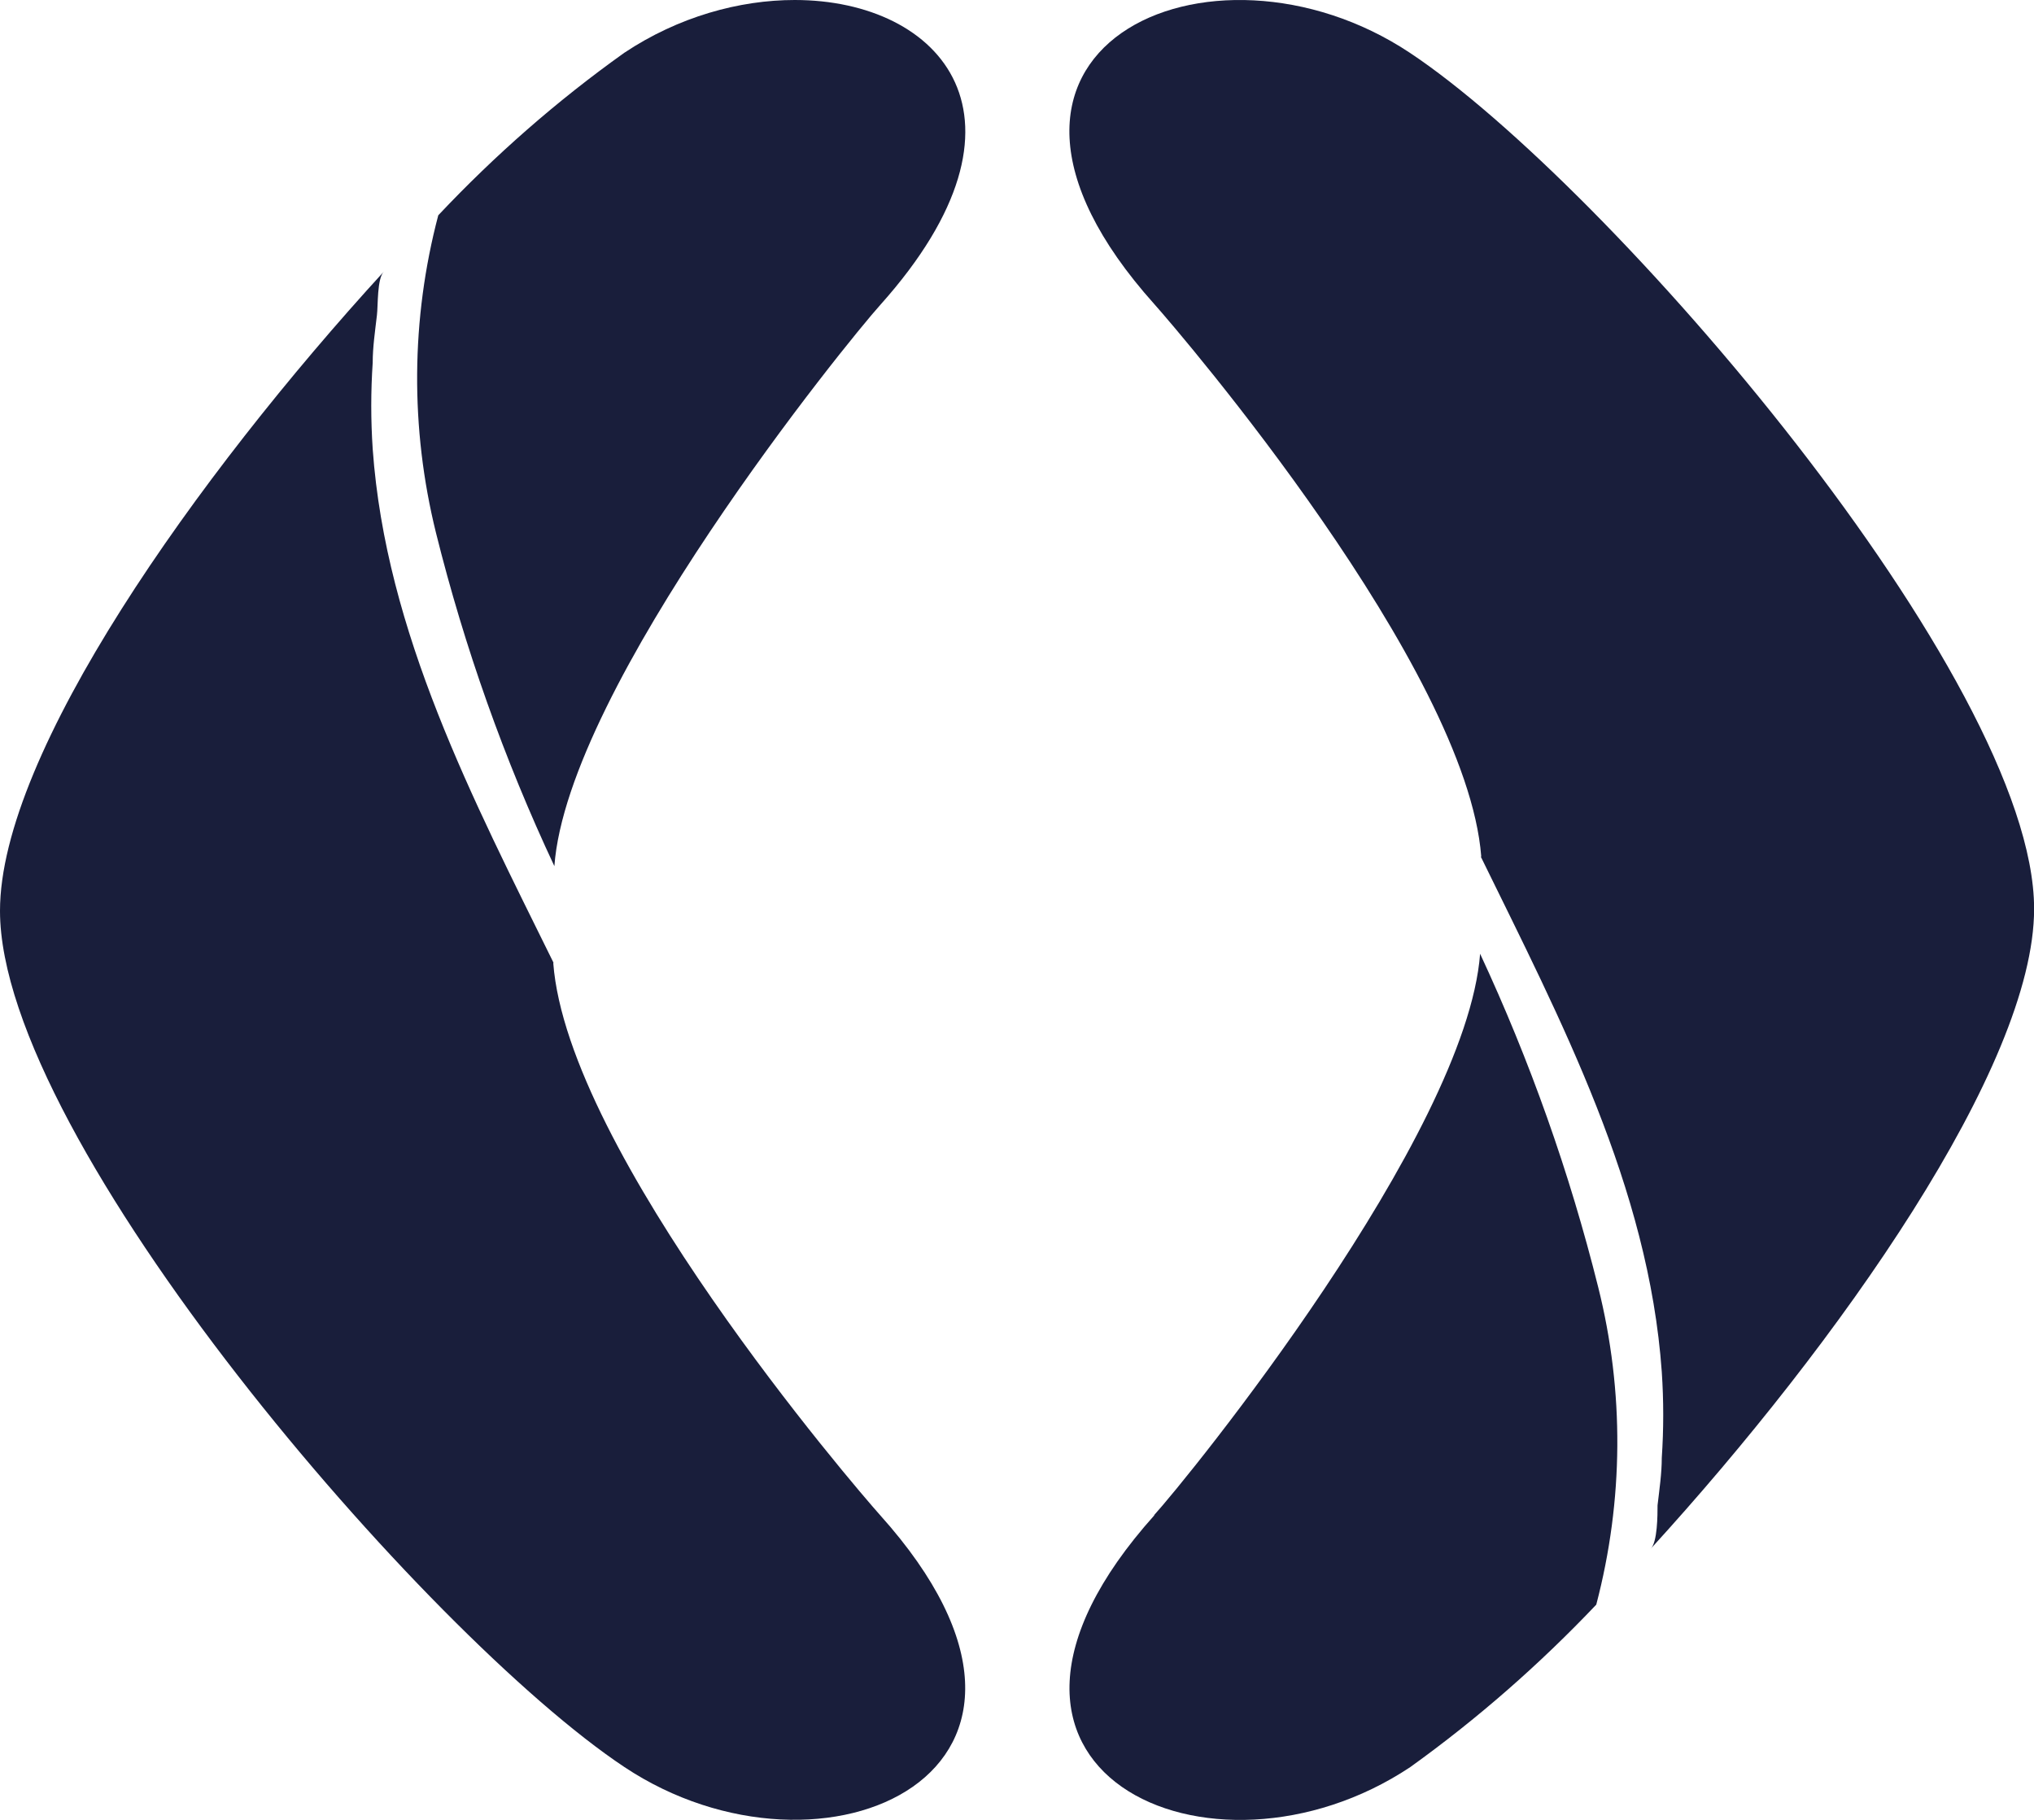
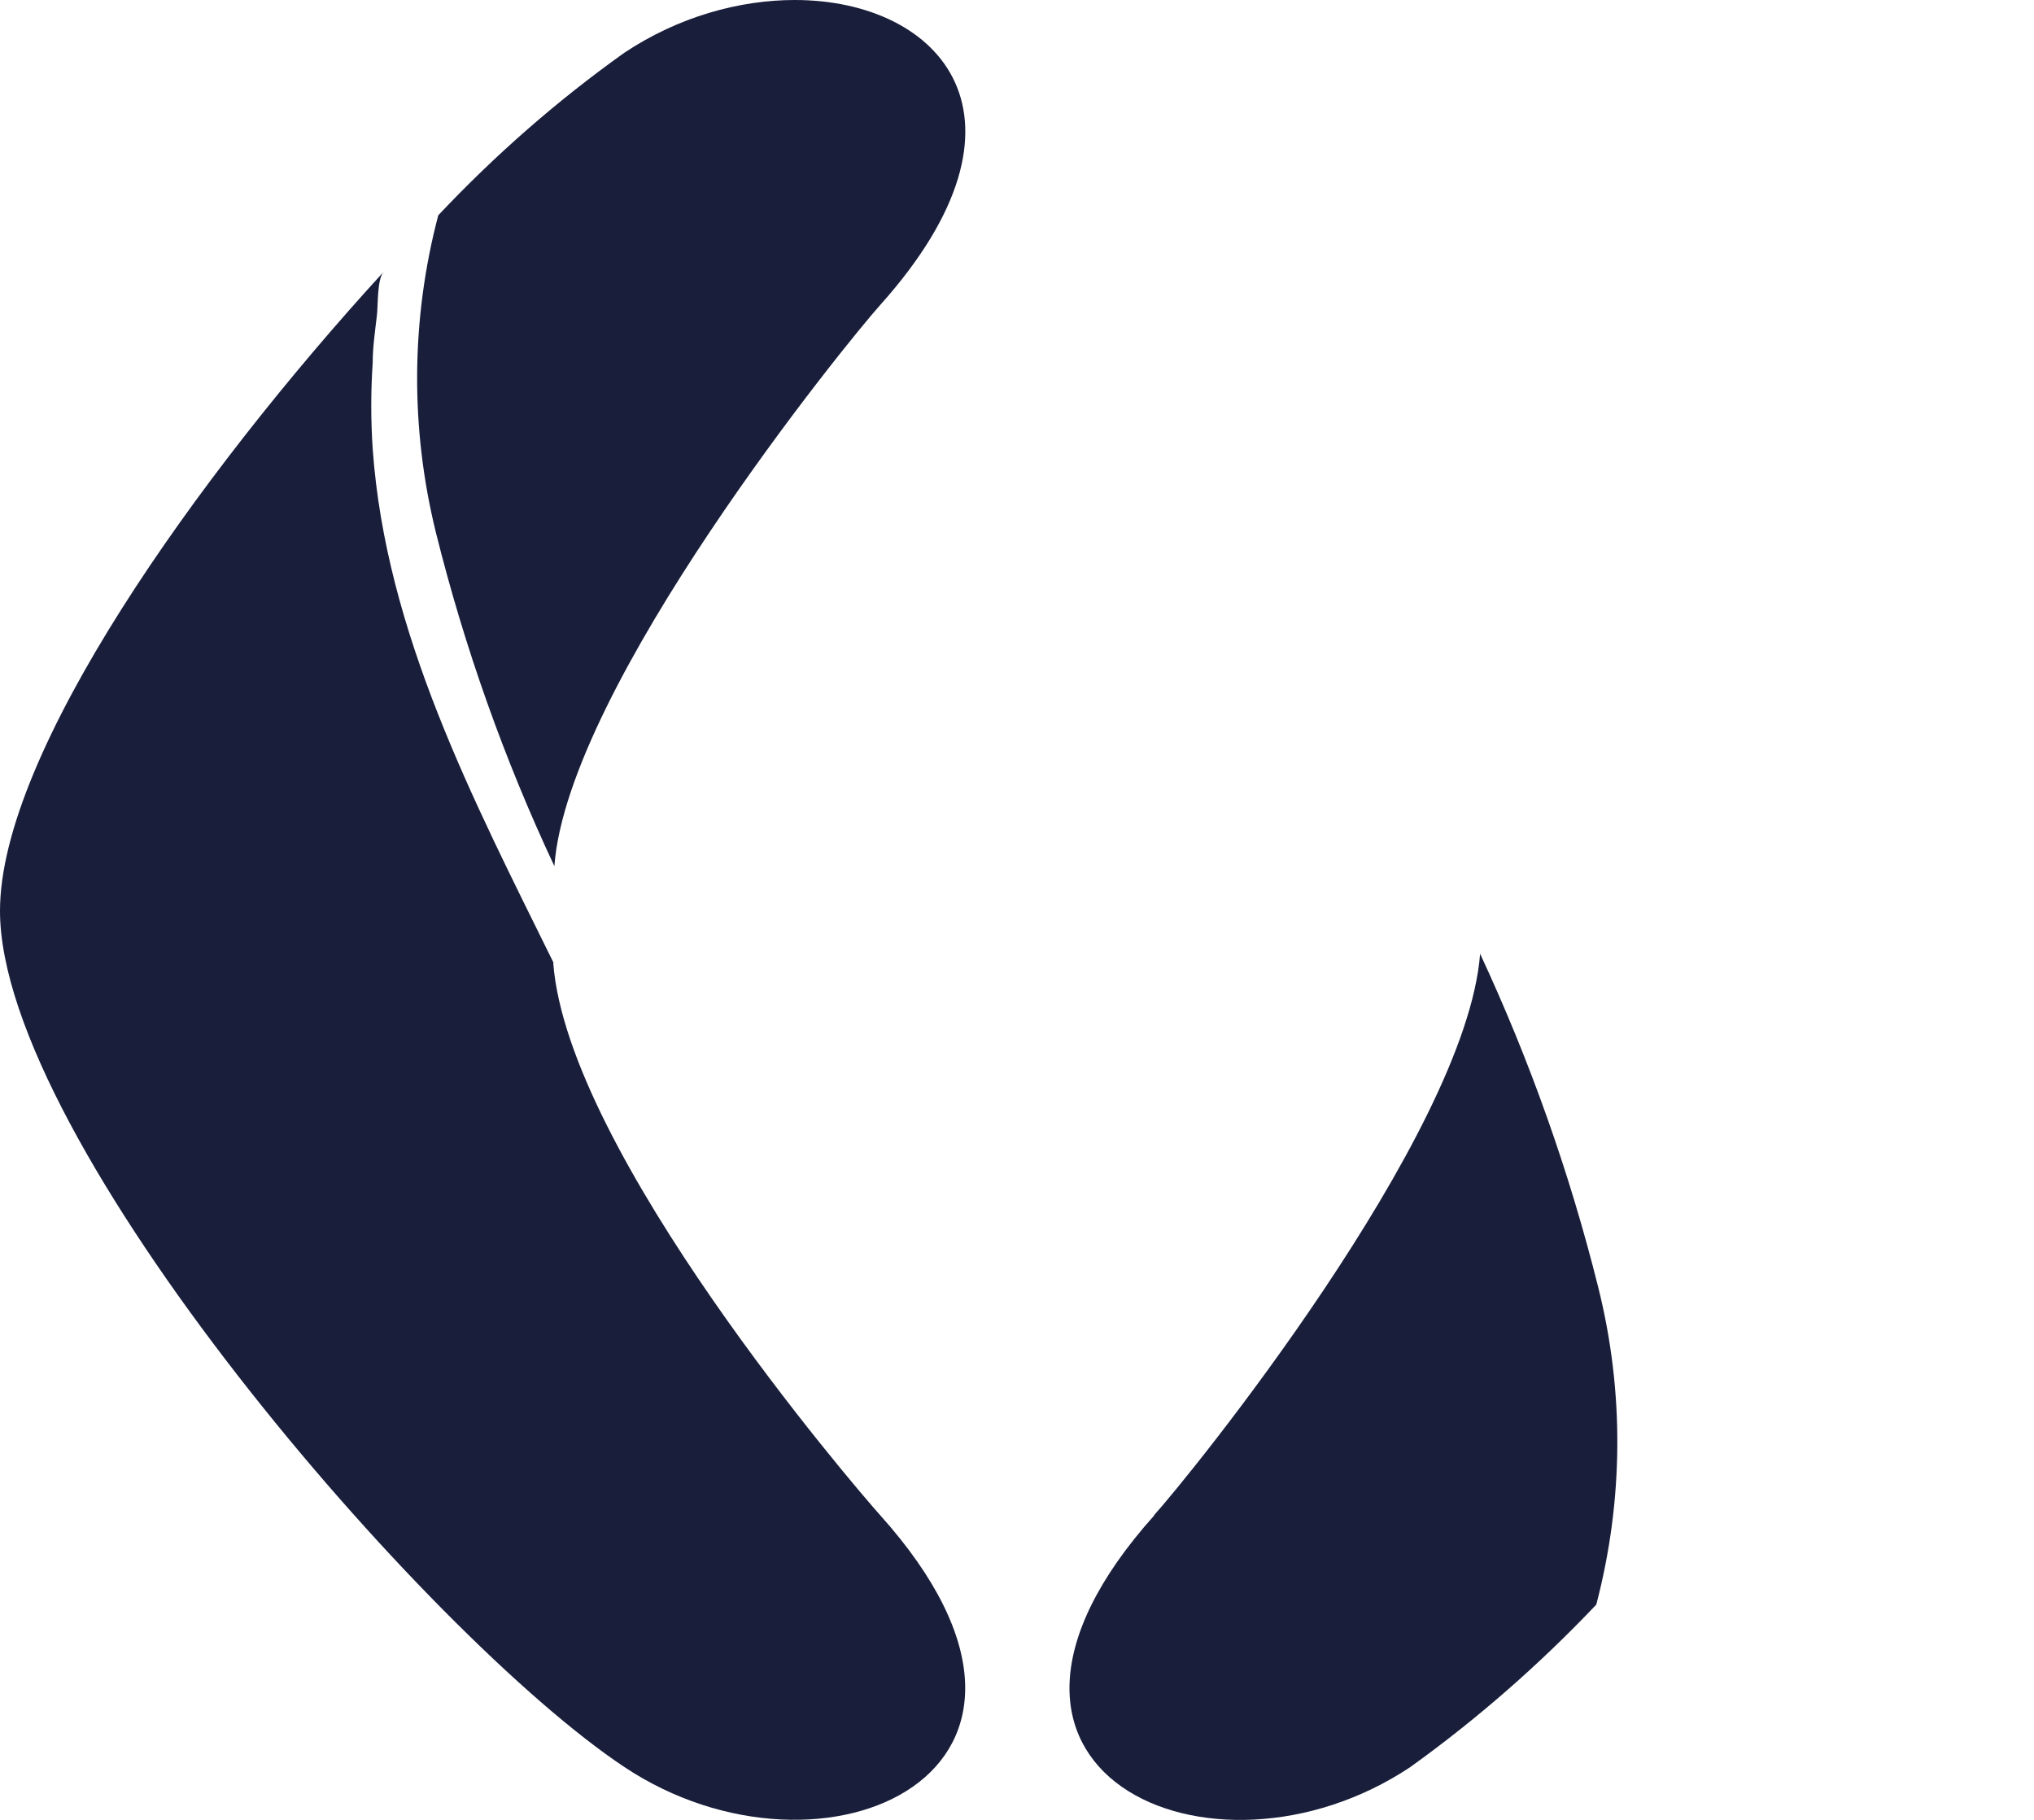
<svg xmlns="http://www.w3.org/2000/svg" fill="none" viewBox="0 0 38 34" height="34" width="38">
  <path fill-opacity="0.9" fill="#000626" d="M10.343 17.99C8.837 14.934 7.208 11.82 6.963 8.389C6.927 7.848 6.927 7.315 6.963 6.774C6.963 6.486 7.006 6.198 7.042 5.888C7.064 5.715 7.042 5.203 7.172 5.073C3.662 8.908 0 14.076 0 17.017C0 21.306 7.958 30.546 11.662 33.011C15.375 35.484 20.737 33.091 16.441 28.305C15.958 27.764 10.603 21.529 10.336 17.99" />
  <path fill-opacity="0.9" fill="#000626" d="M11.662 0.987C10.408 1.881 9.247 2.898 8.188 4.022C7.676 5.961 7.662 8.001 8.145 9.954C8.678 12.095 9.42 14.185 10.357 16.182C10.603 12.816 15.836 6.372 16.448 5.694C19.562 2.213 17.587 0 14.848 0C13.817 0 12.678 0.31 11.662 0.987Z" />
  <path fill-opacity="0.9" fill="#000626" d="M21.568 28.307C17.28 33.093 22.635 35.486 26.347 33.014C27.601 32.113 28.762 31.096 29.822 29.979C30.333 28.033 30.348 26 29.858 24.047C29.324 21.906 28.582 19.816 27.652 17.819C27.392 21.214 22.174 27.637 21.561 28.307" />
-   <path fill-opacity="0.9" fill="#000626" d="M27.666 16.007C29.165 19.07 30.801 22.177 31.046 25.63C31.082 26.163 31.082 26.703 31.046 27.237C31.046 27.525 31.003 27.814 30.967 28.123C30.967 28.297 30.967 28.816 30.837 28.938C34.347 25.096 38.002 19.921 38.002 16.98C38.002 12.691 30.051 3.451 26.339 0.986C22.627 -1.48 17.279 0.899 21.568 5.685C22.051 6.226 27.399 12.468 27.673 16" />
</svg>